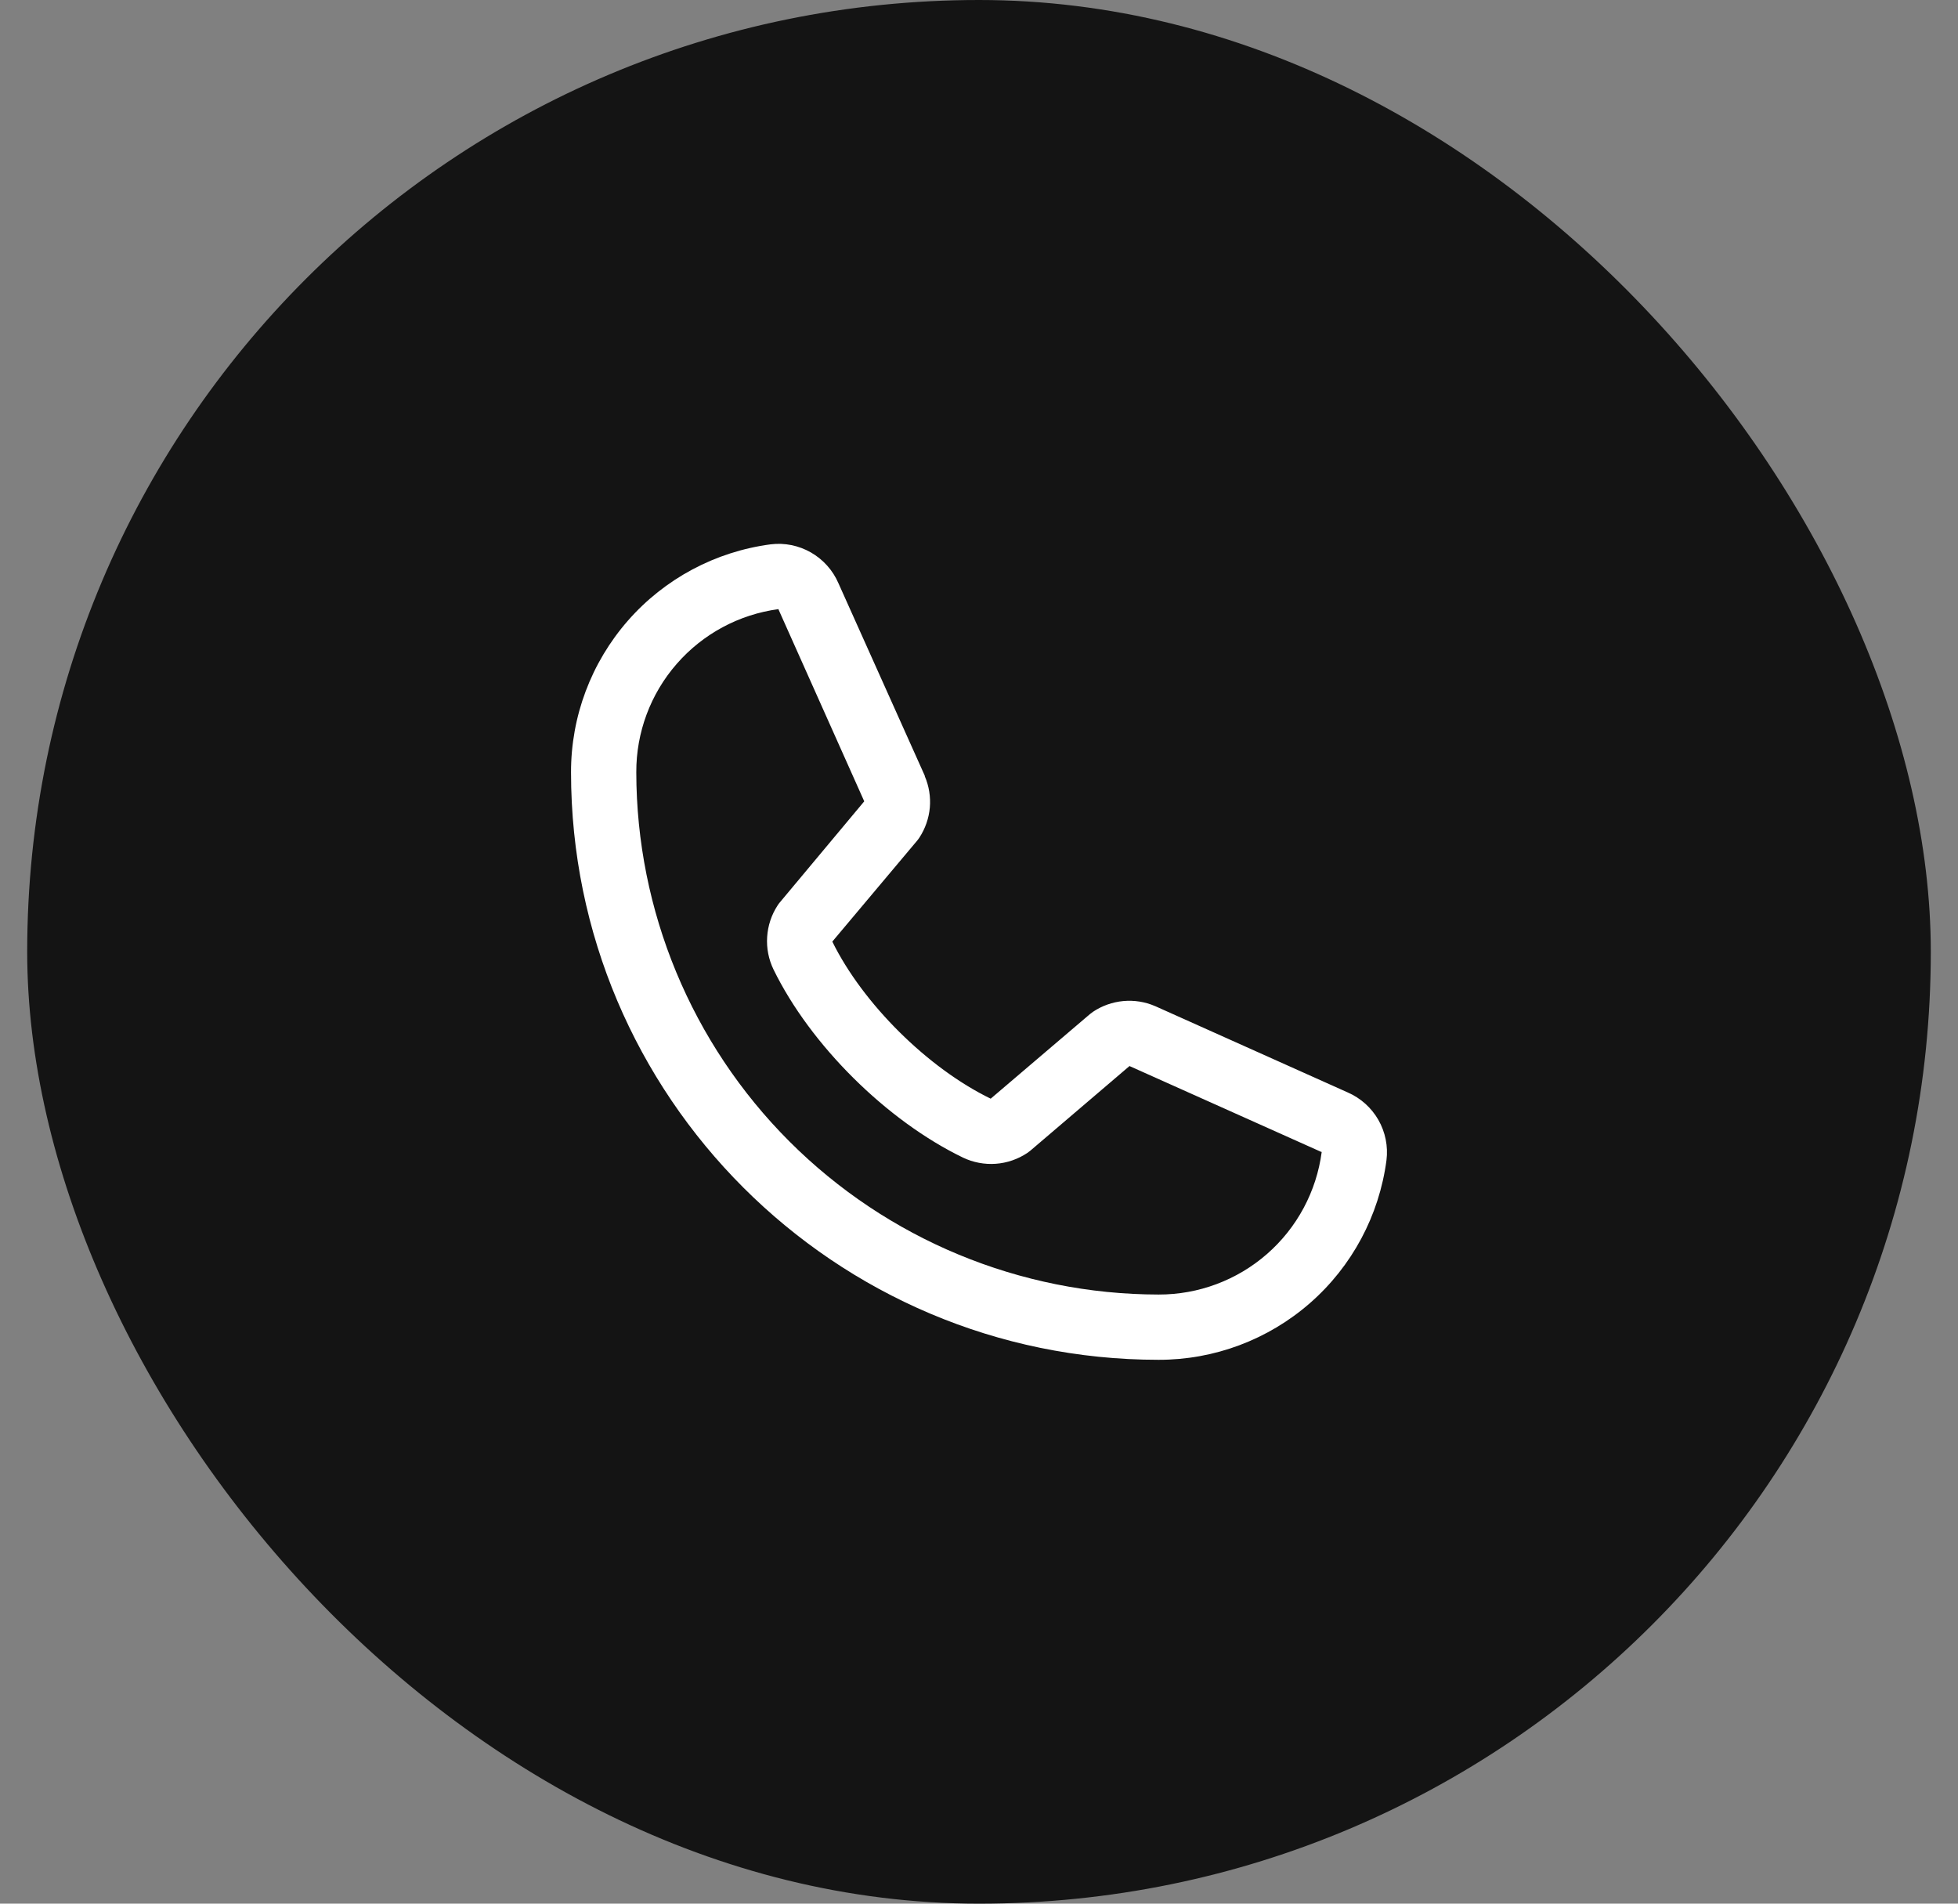
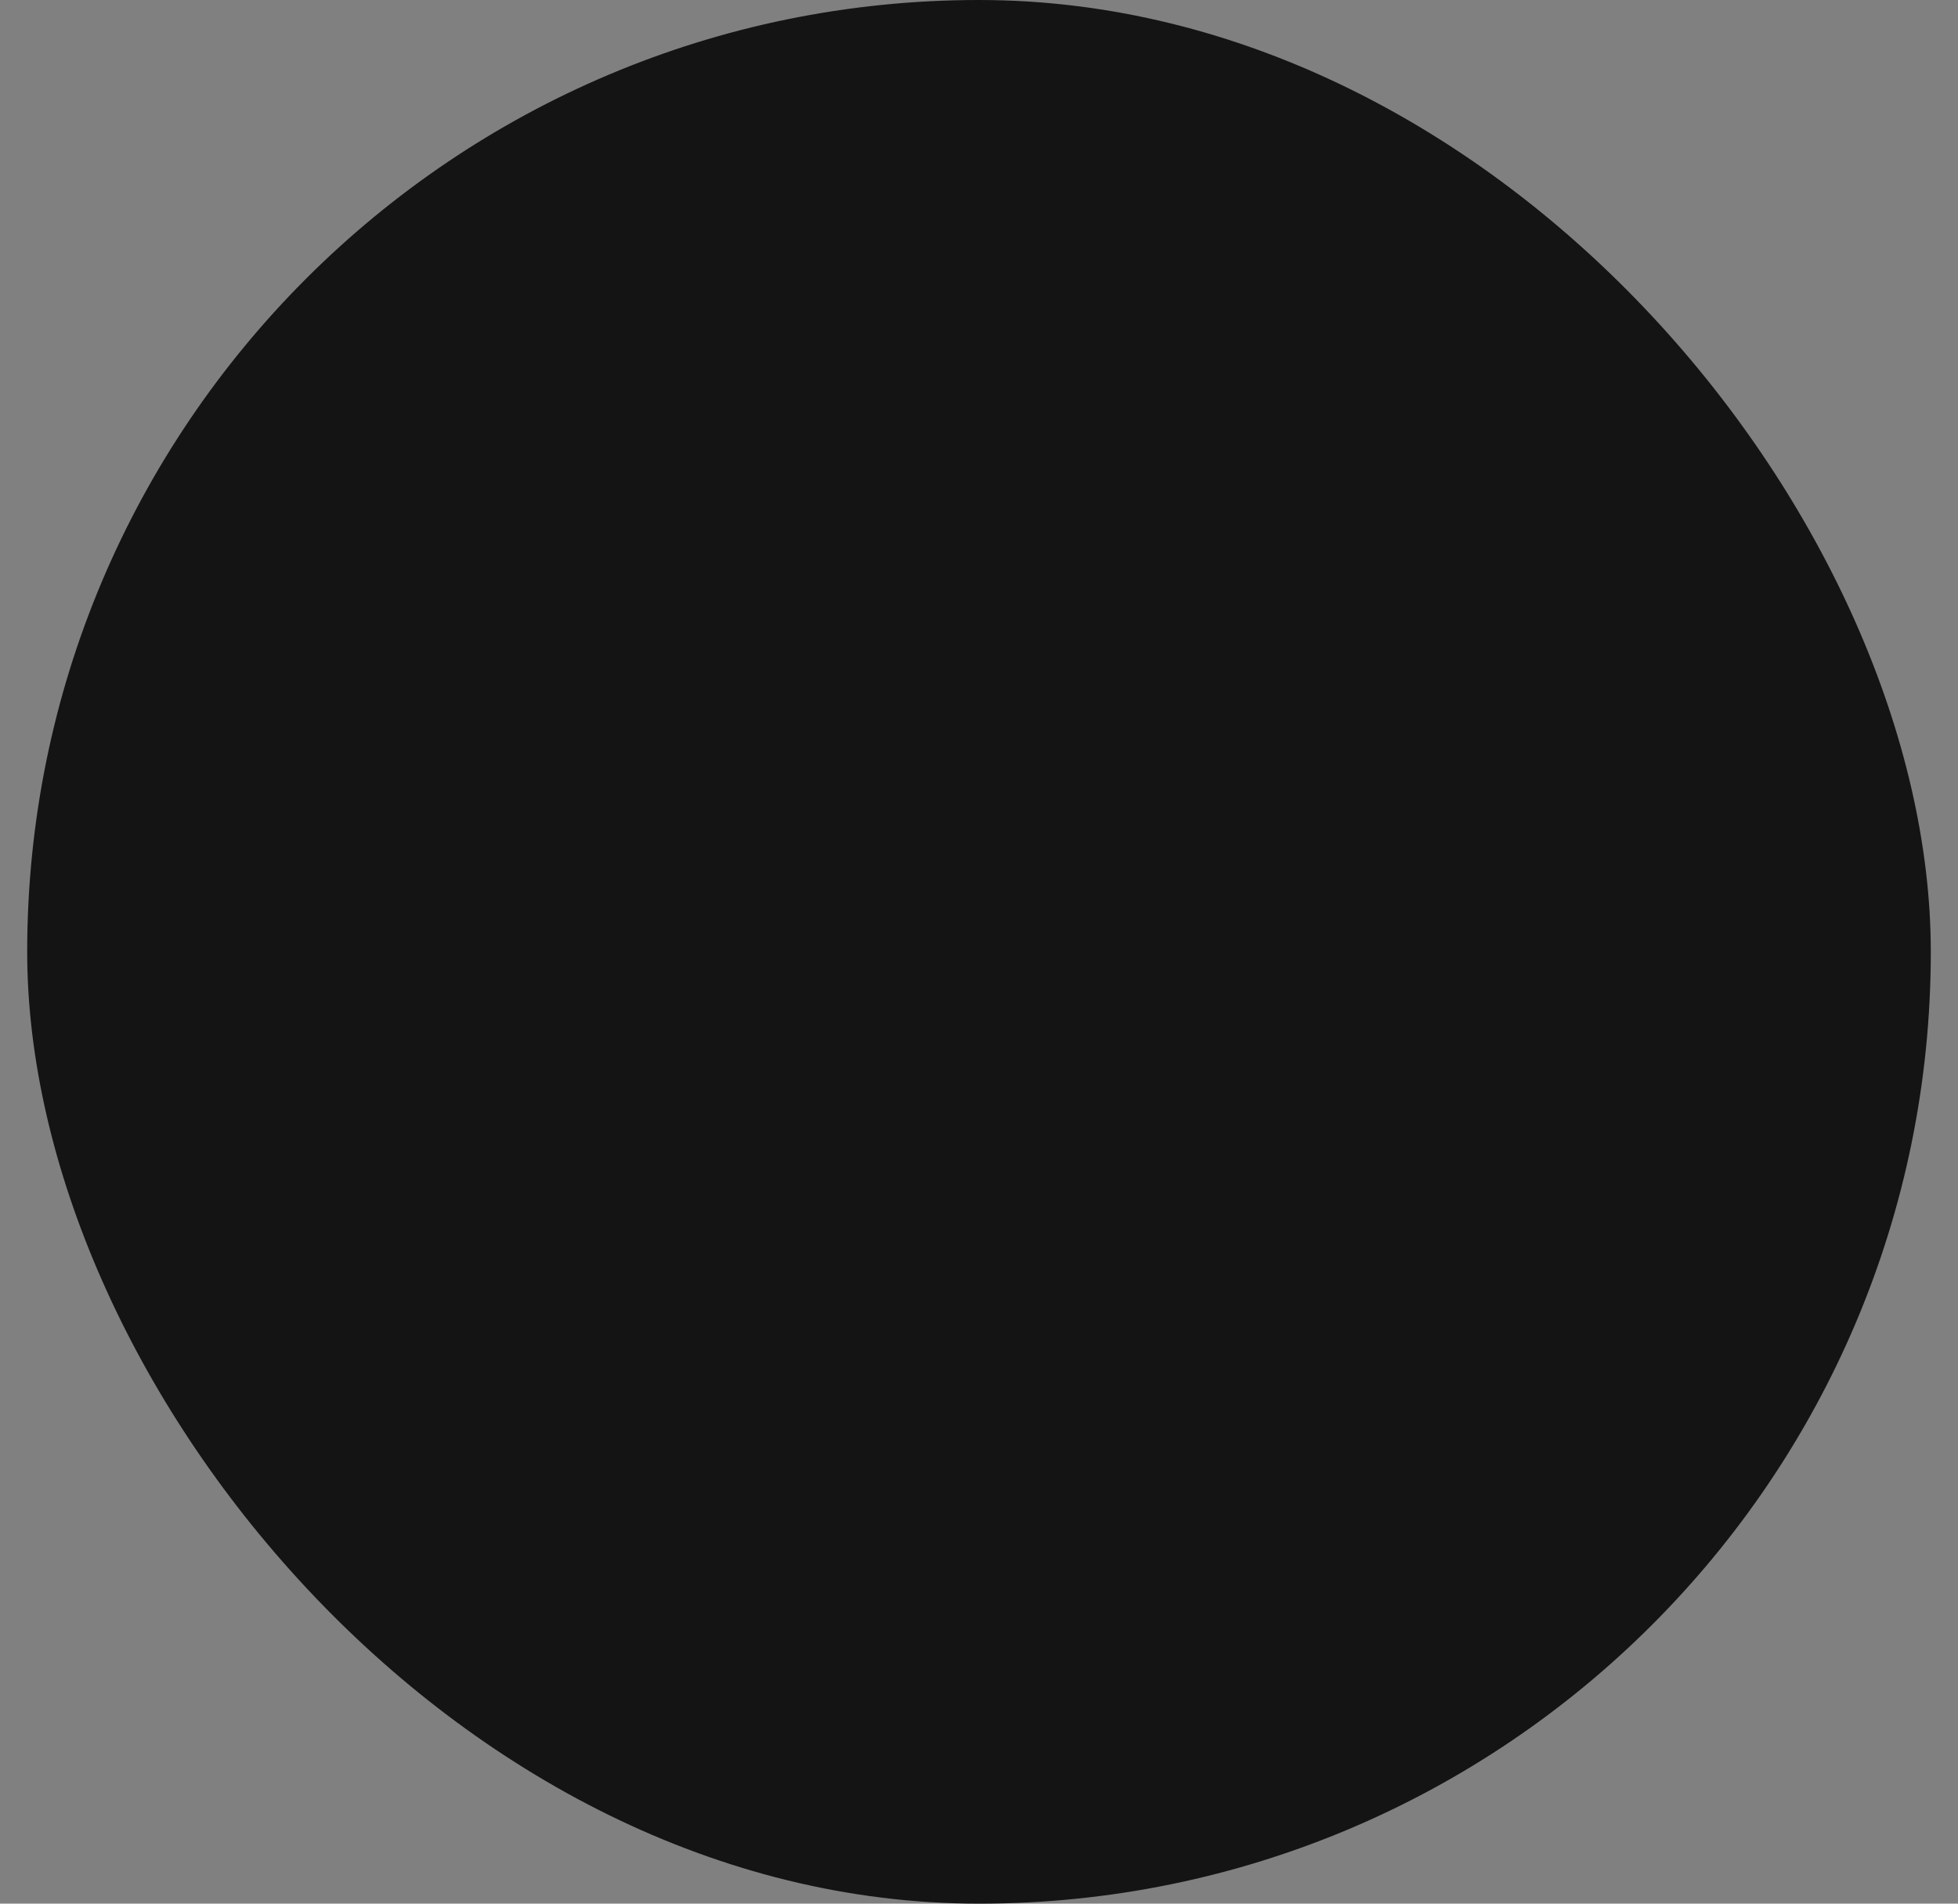
<svg xmlns="http://www.w3.org/2000/svg" width="36" height="35" viewBox="0 0 36 35" fill="none">
  <rect x="0" y="0" width="36" height="35" fill="#808080" stroke="none" />
  <rect x="0.5" width="35" height="35" rx="17.5" fill="#141414" />
-   <path d="M24.779 20.085L21.245 18.501L21.235 18.497C21.052 18.418 20.852 18.387 20.653 18.405C20.454 18.424 20.263 18.491 20.097 18.602C20.078 18.615 20.059 18.629 20.041 18.644L18.215 20.2C17.059 19.639 15.864 18.453 15.303 17.312L16.861 15.458C16.876 15.439 16.891 15.421 16.904 15.4C17.012 15.235 17.078 15.045 17.096 14.848C17.113 14.651 17.081 14.453 17.003 14.271V14.262L15.415 10.722C15.312 10.484 15.135 10.287 14.911 10.158C14.686 10.029 14.426 9.976 14.169 10.008C13.152 10.142 12.219 10.641 11.544 11.412C10.869 12.184 10.497 13.174 10.499 14.2C10.499 20.155 15.345 25.001 21.301 25.001C22.326 25.003 23.317 24.631 24.088 23.956C24.859 23.281 25.358 22.348 25.492 21.331C25.524 21.075 25.471 20.814 25.343 20.59C25.214 20.365 25.016 20.188 24.779 20.085ZM21.301 23.801C18.755 23.798 16.314 22.786 14.514 20.986C12.714 19.186 11.702 16.745 11.699 14.2C11.696 13.467 11.96 12.758 12.442 12.206C12.923 11.654 13.589 11.296 14.315 11.199C14.315 11.202 14.315 11.205 14.315 11.208L15.89 14.733L14.34 16.589C14.324 16.607 14.309 16.627 14.297 16.647C14.184 16.82 14.118 17.02 14.105 17.226C14.091 17.432 14.132 17.639 14.222 17.825C14.901 19.215 16.302 20.605 17.707 21.284C17.894 21.373 18.102 21.412 18.309 21.397C18.516 21.382 18.715 21.313 18.888 21.198C18.907 21.185 18.926 21.171 18.944 21.156L20.767 19.6L24.293 21.179H24.301C24.205 21.906 23.848 22.573 23.295 23.056C22.743 23.538 22.034 23.803 21.301 23.801Z" fill="white" />
</svg>